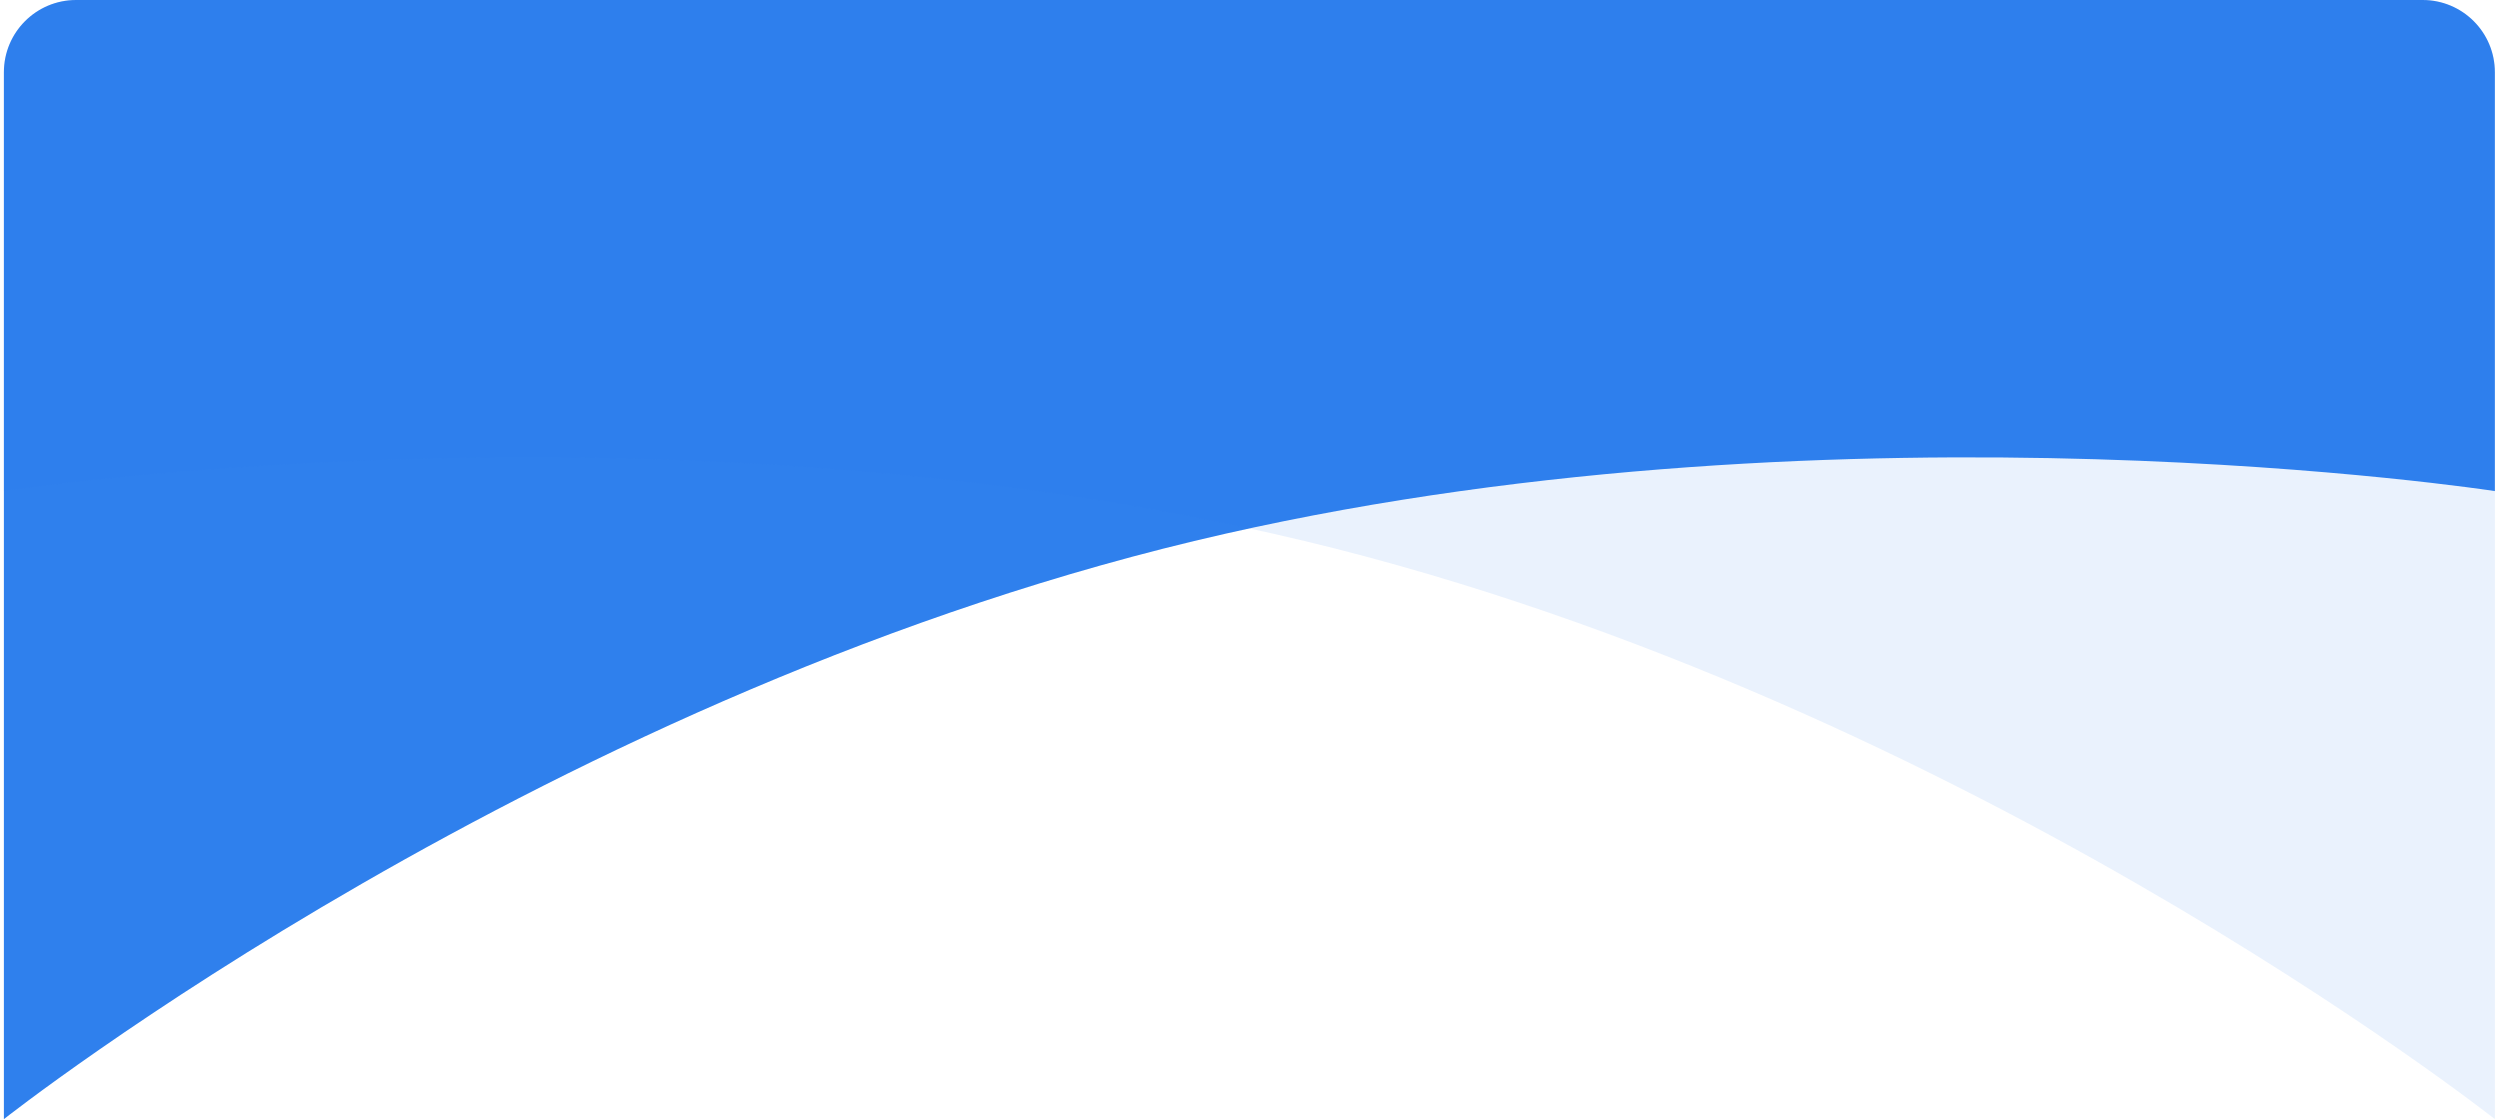
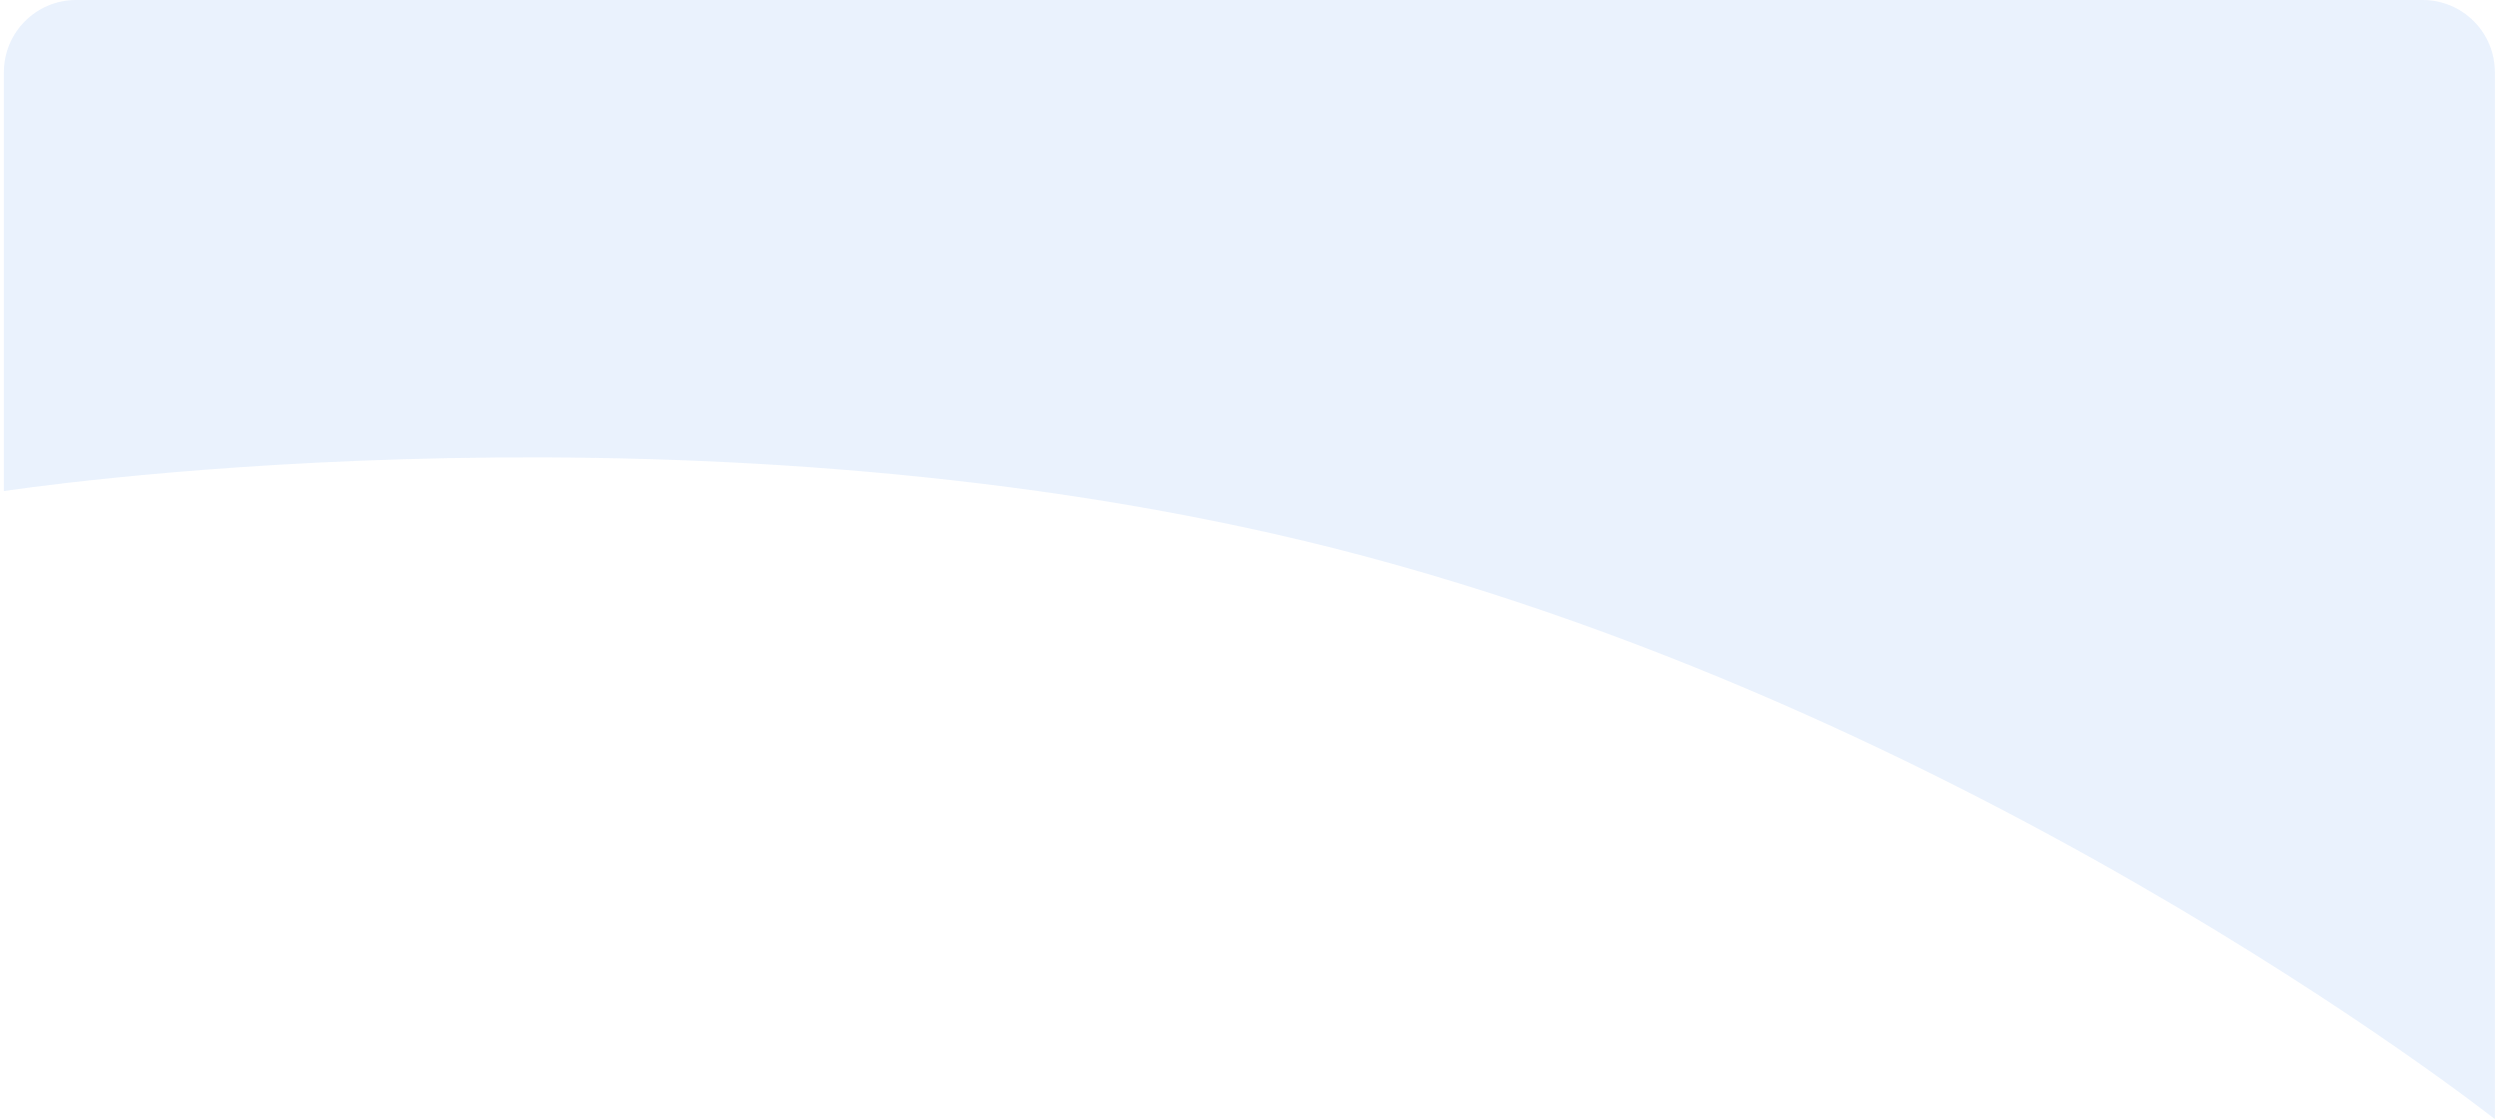
<svg xmlns="http://www.w3.org/2000/svg" width="277" height="124" viewBox="0 0 277 124" fill="none">
-   <path d="M0.431 8C0.431 3.582 4.013 0 8.431 0H268.431C272.849 0 276.431 3.582 276.431 8V54.413C276.431 54.413 205.247 43.426 135.801 59.131C61.184 76.005 0.431 124 0.431 124V8Z" fill="#2F80ED" />
  <path opacity="0.1" d="M276.431 8C276.431 3.582 272.849 0 268.431 0H8.431C4.013 0 0.431 3.582 0.431 8V54.413C0.431 54.413 71.615 43.426 141.061 59.131C215.678 76.005 276.431 124 276.431 124V8Z" fill="#2F80ED" />
</svg>